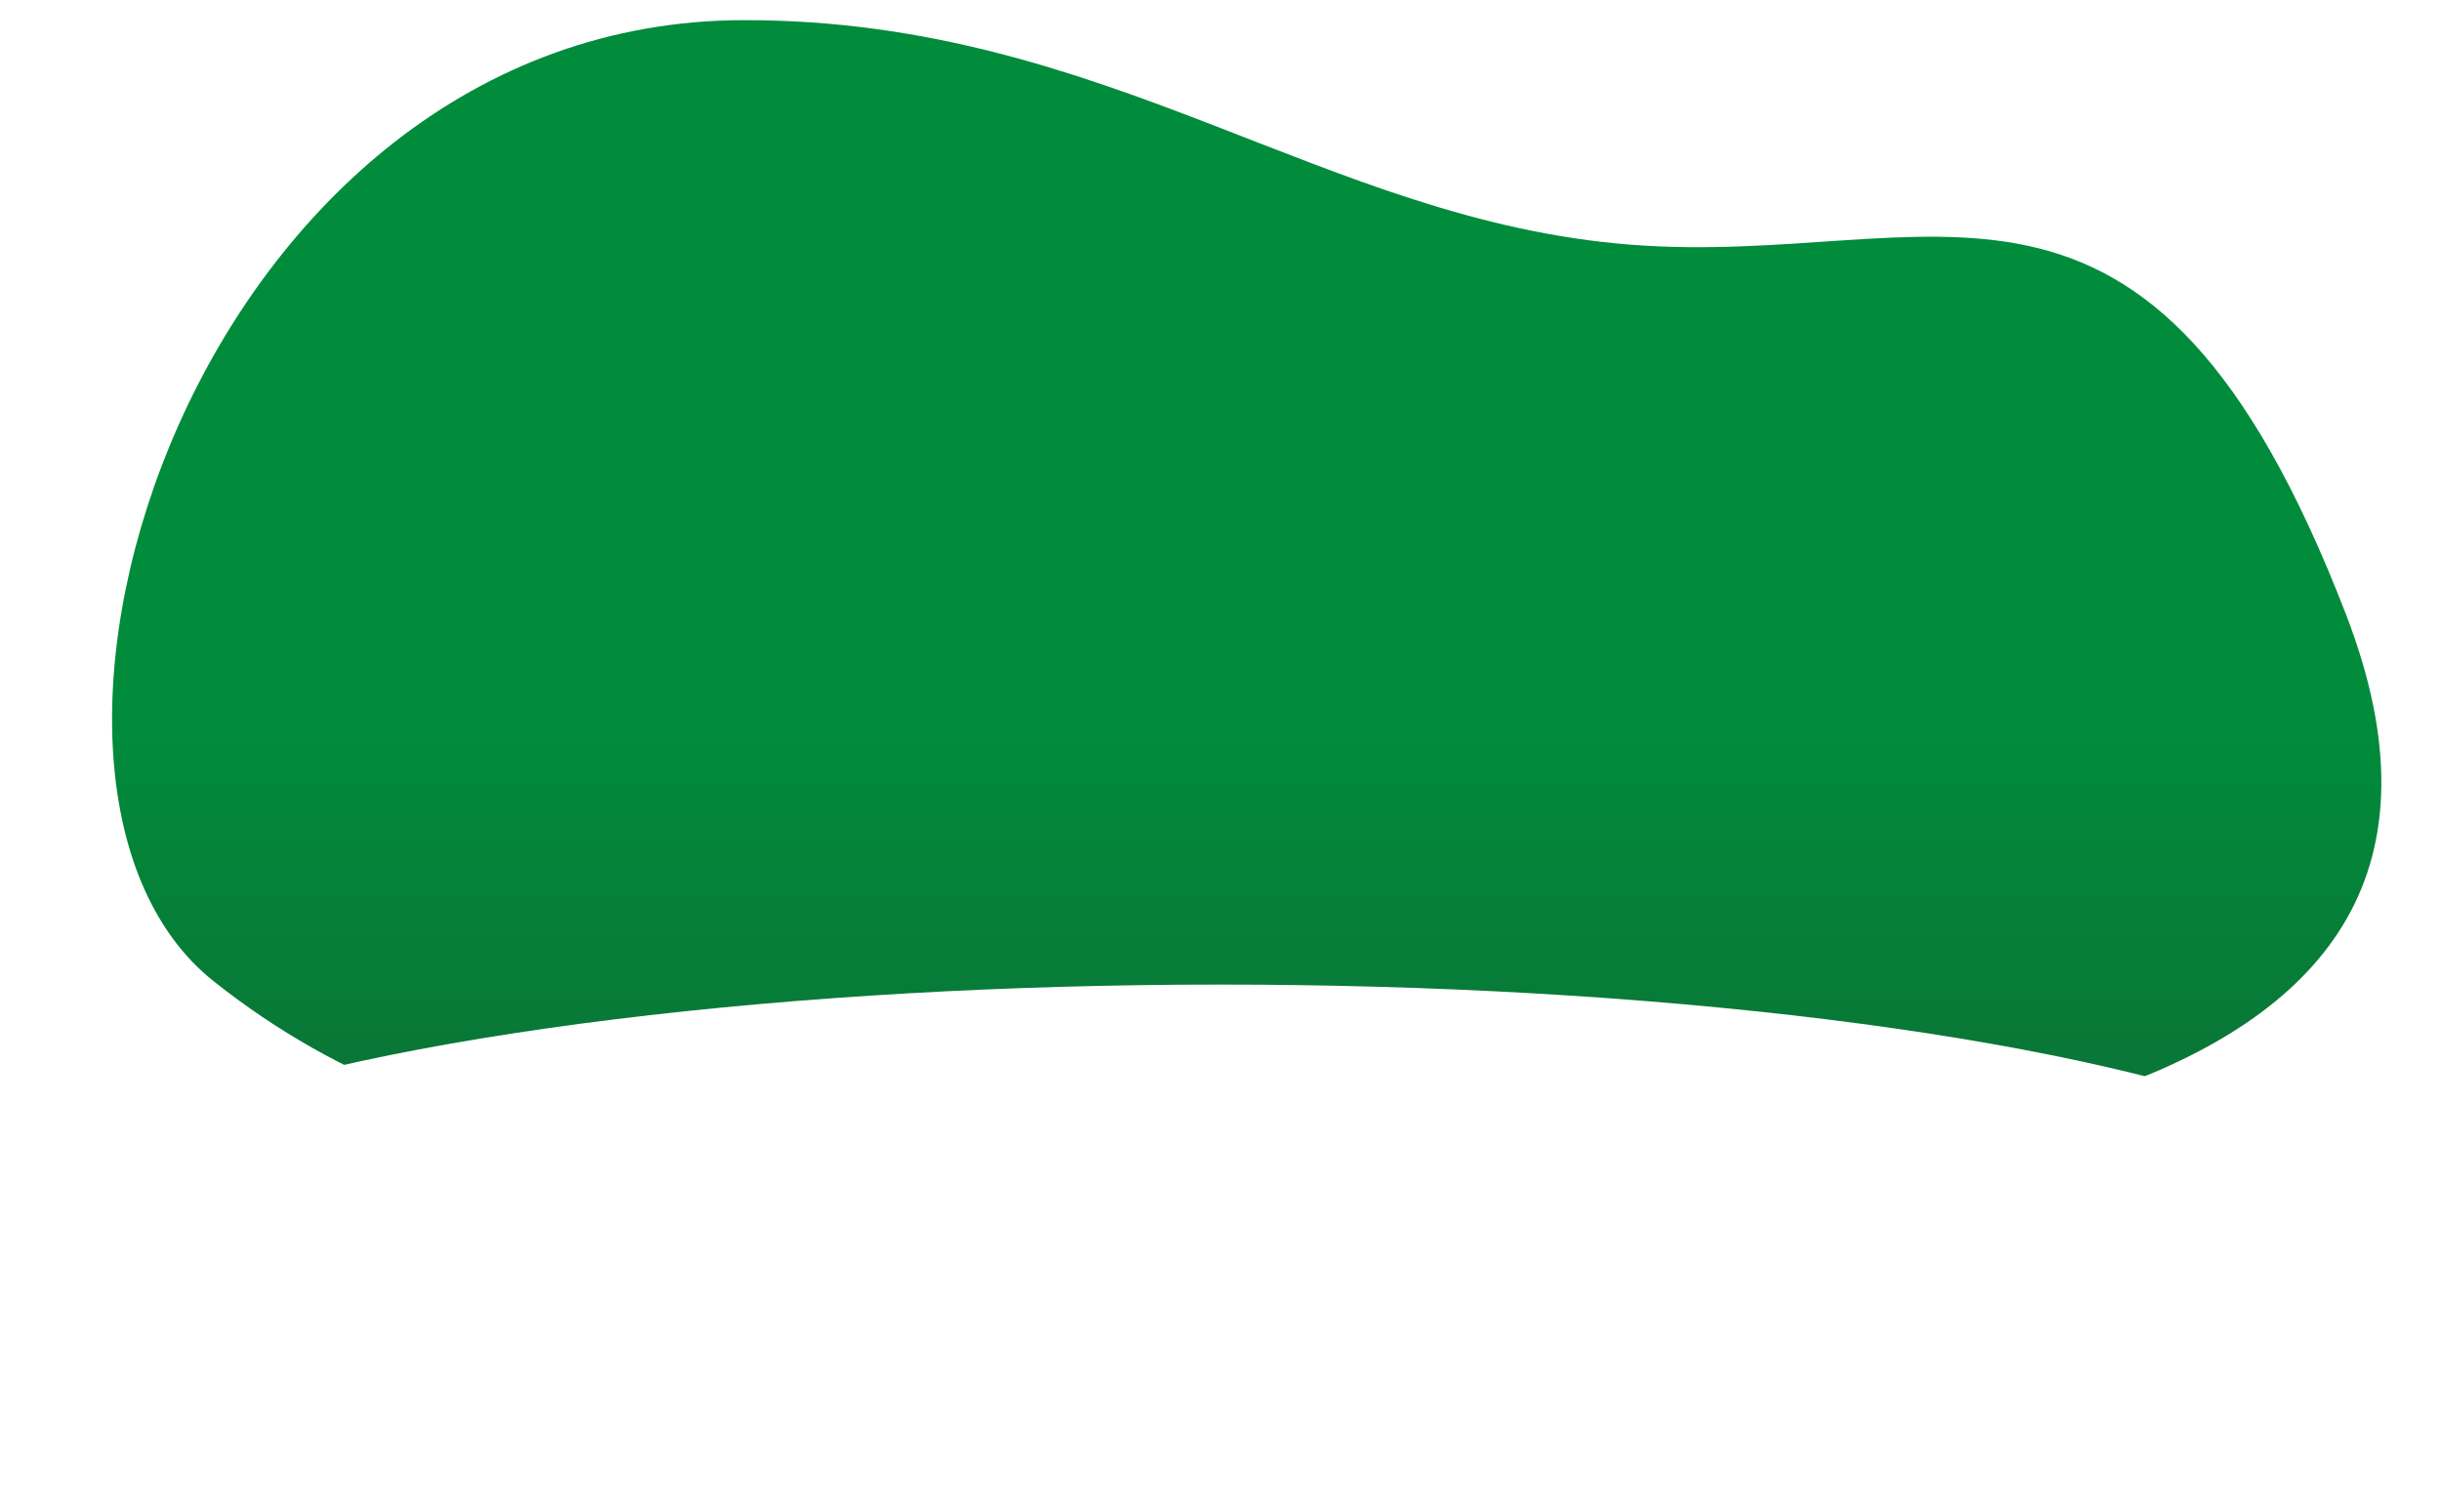
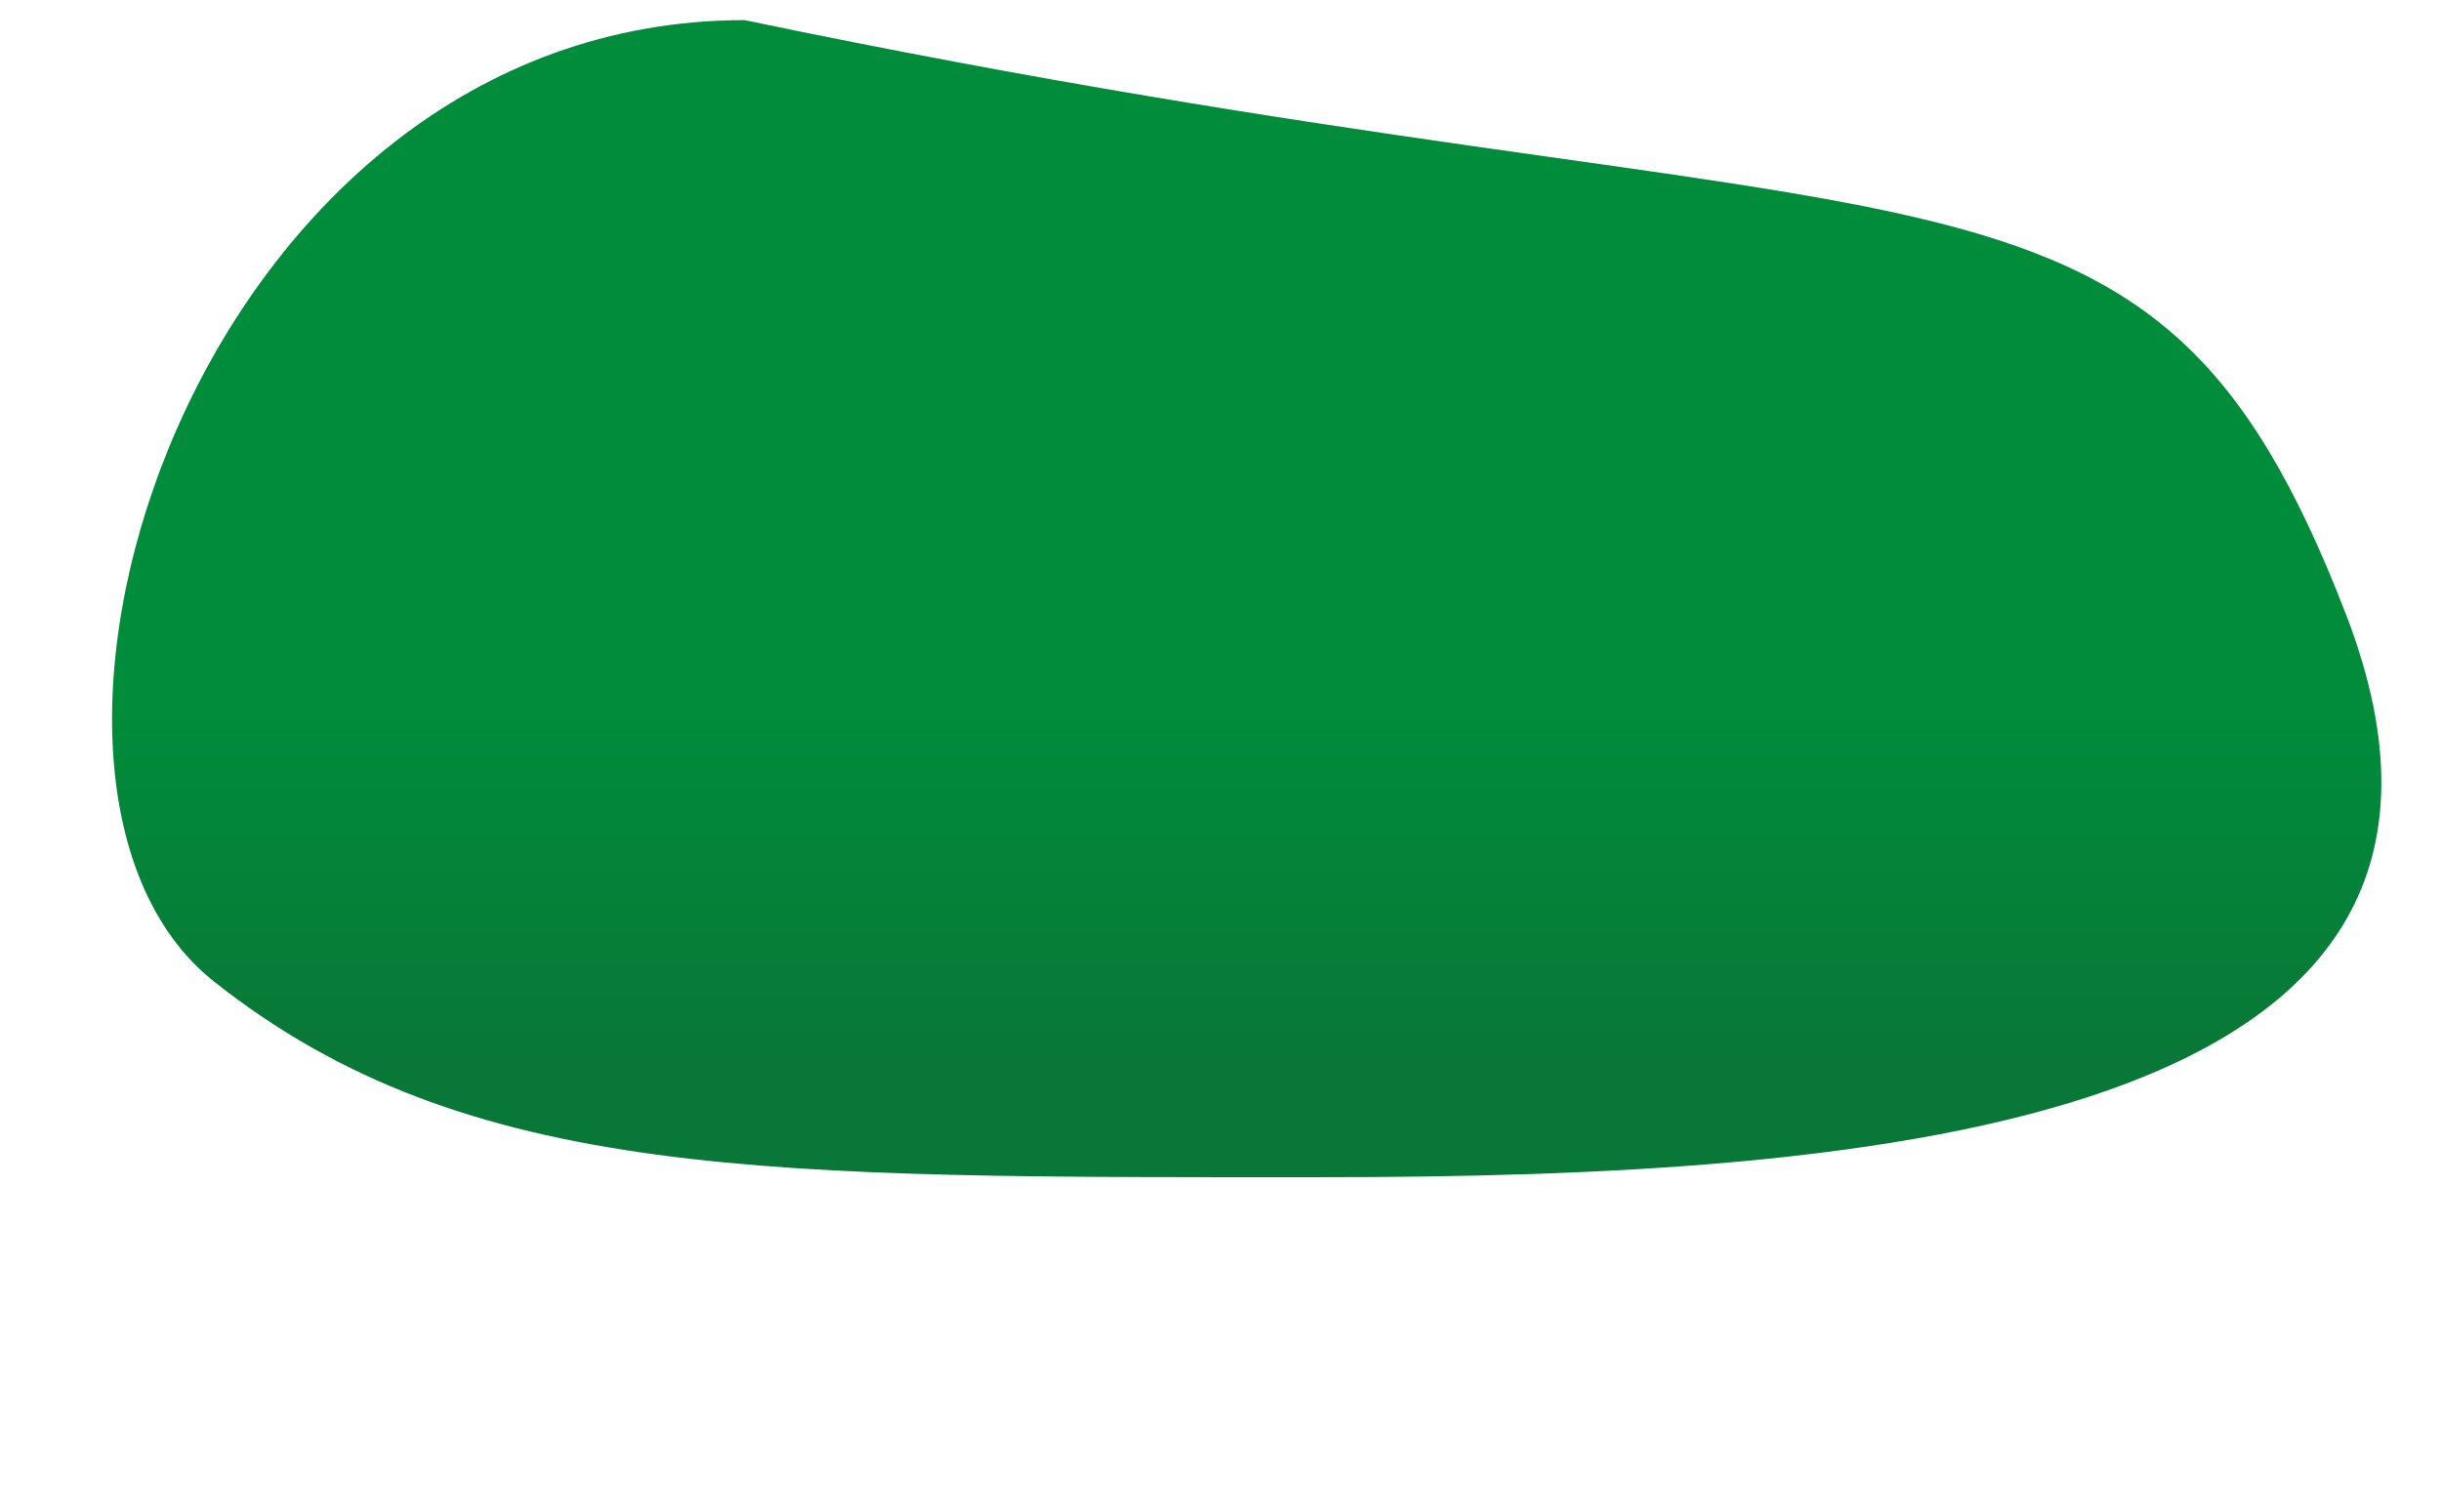
<svg xmlns="http://www.w3.org/2000/svg" width="1212" height="751" viewBox="0 0 1212 751" fill="none">
  <g filter="url(#filter0_d_57_239)">
-     <path d="M93.267 477.5C-32.636 377.754 84.103 0 356.766 0C536.67 0 644.267 99.5 796.267 111.5C948.266 123.5 1053.27 40 1151.77 295C1250.27 550 915.729 574.659 643.065 574.659C370.402 574.659 219.17 577.246 93.267 477.5Z" fill="url(#paint0_linear_57_239)" />
+     <path d="M93.267 477.5C-32.636 377.754 84.103 0 356.766 0C948.266 123.5 1053.27 40 1151.77 295C1250.27 550 915.729 574.659 643.065 574.659C370.402 574.659 219.17 577.246 93.267 477.5Z" fill="url(#paint0_linear_57_239)" />
  </g>
  <g filter="url(#filter1_d_57_239)">
-     <ellipse cx="606" cy="598" rx="602" ry="129" fill="white" />
-   </g>
+     </g>
  <defs>
    <filter id="filter0_d_57_239" x="42.64" y="0" width="1143.74" height="588.666" filterUnits="userSpaceOnUse" color-interpolation-filters="sRGB">
      <feFlood flood-opacity="0" result="BackgroundImageFix" />
      <feColorMatrix in="SourceAlpha" type="matrix" values="0 0 0 0 0 0 0 0 0 0 0 0 0 0 0 0 0 0 127 0" result="hardAlpha" />
      <feOffset dx="13" dy="10" />
      <feGaussianBlur stdDeviation="2" />
      <feComposite in2="hardAlpha" operator="out" />
      <feColorMatrix type="matrix" values="0 0 0 0 0 0 0 0 0 0 0 0 0 0 0 0 0 0 0.25 0" />
      <feBlend mode="normal" in2="BackgroundImageFix" result="effect1_dropShadow_57_239" />
      <feBlend mode="normal" in="SourceGraphic" in2="effect1_dropShadow_57_239" result="shape" />
    </filter>
    <filter id="filter1_d_57_239" x="0" y="469" width="1212" height="282" filterUnits="userSpaceOnUse" color-interpolation-filters="sRGB">
      <feFlood flood-opacity="0" result="BackgroundImageFix" />
      <feColorMatrix in="SourceAlpha" type="matrix" values="0 0 0 0 0 0 0 0 0 0 0 0 0 0 0 0 0 0 127 0" result="hardAlpha" />
      <feOffset dy="20" />
      <feGaussianBlur stdDeviation="2" />
      <feComposite in2="hardAlpha" operator="out" />
      <feColorMatrix type="matrix" values="0 0 0 0 0 0 0 0 0 0 0 0 0 0 0 0 0 0 0.25 0" />
      <feBlend mode="normal" in2="BackgroundImageFix" result="effect1_dropShadow_57_239" />
      <feBlend mode="normal" in="SourceGraphic" in2="effect1_dropShadow_57_239" result="shape" />
    </filter>
    <linearGradient id="paint0_linear_57_239" x1="606.01" y1="256.5" x2="606.01" y2="574.665" gradientUnits="userSpaceOnUse">
      <stop offset="0.279" stop-color="#008C3B" />
      <stop offset="0.808" stop-color="#097737" />
    </linearGradient>
  </defs>
</svg>